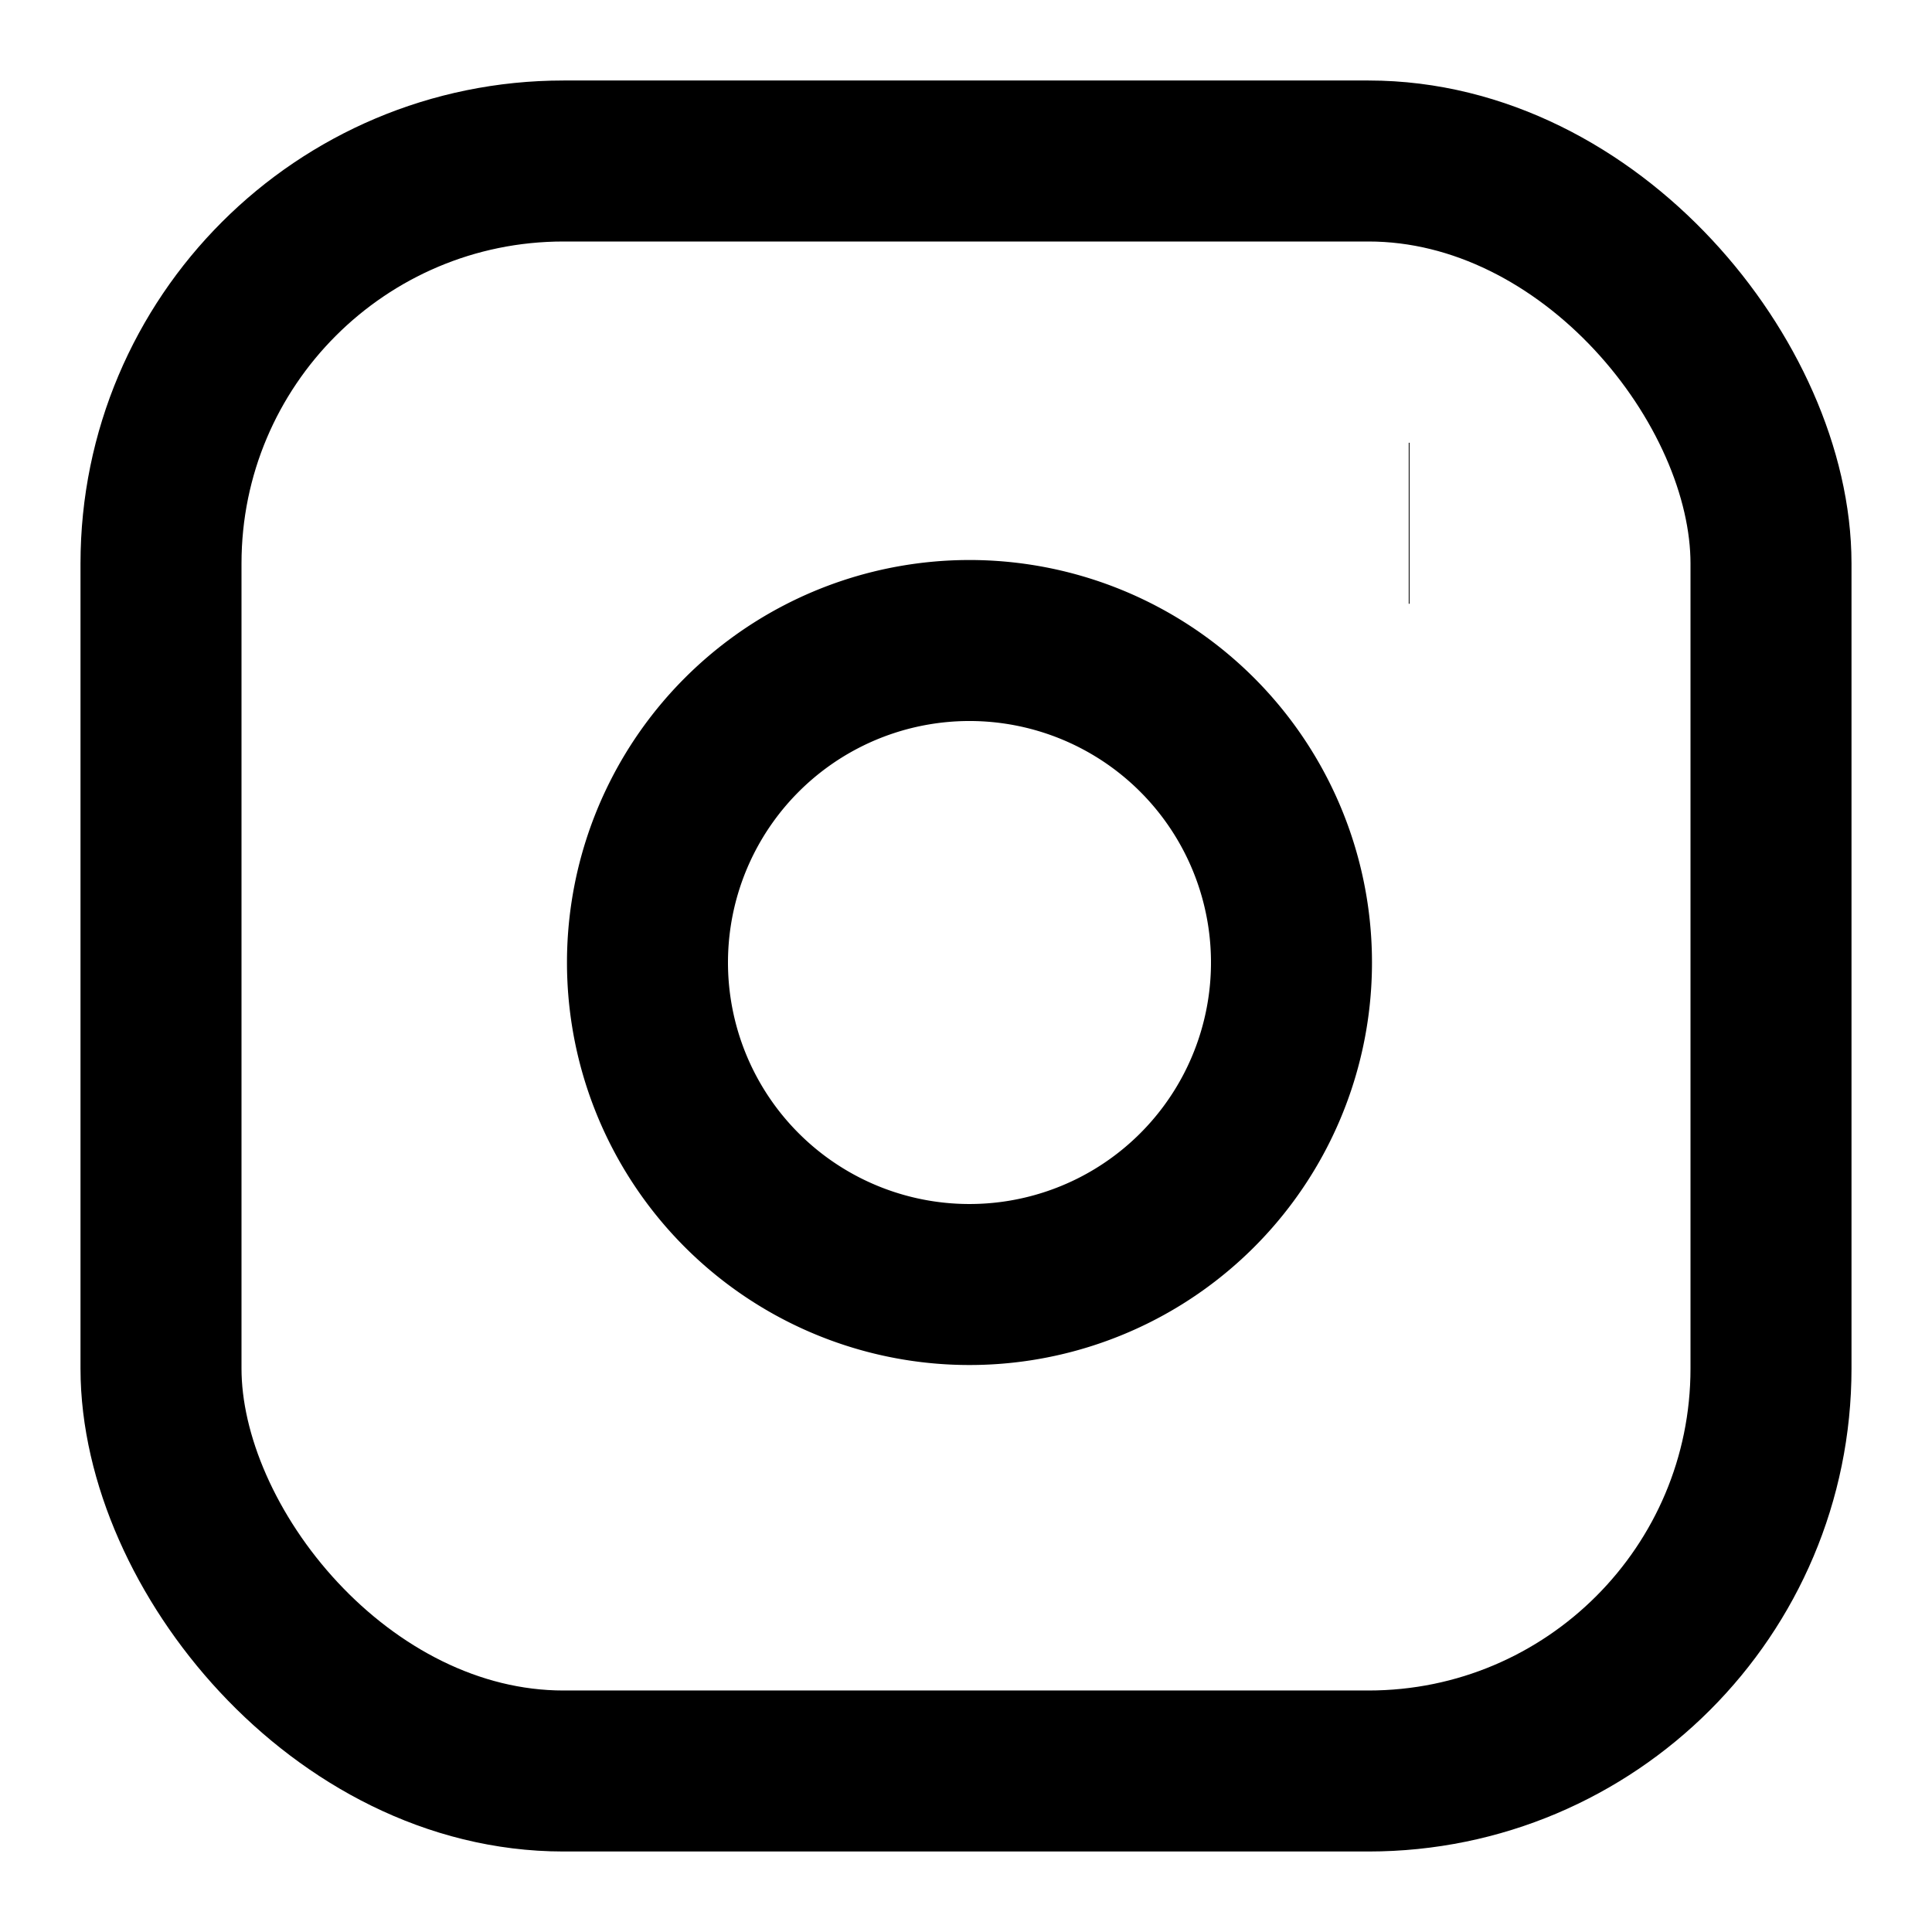
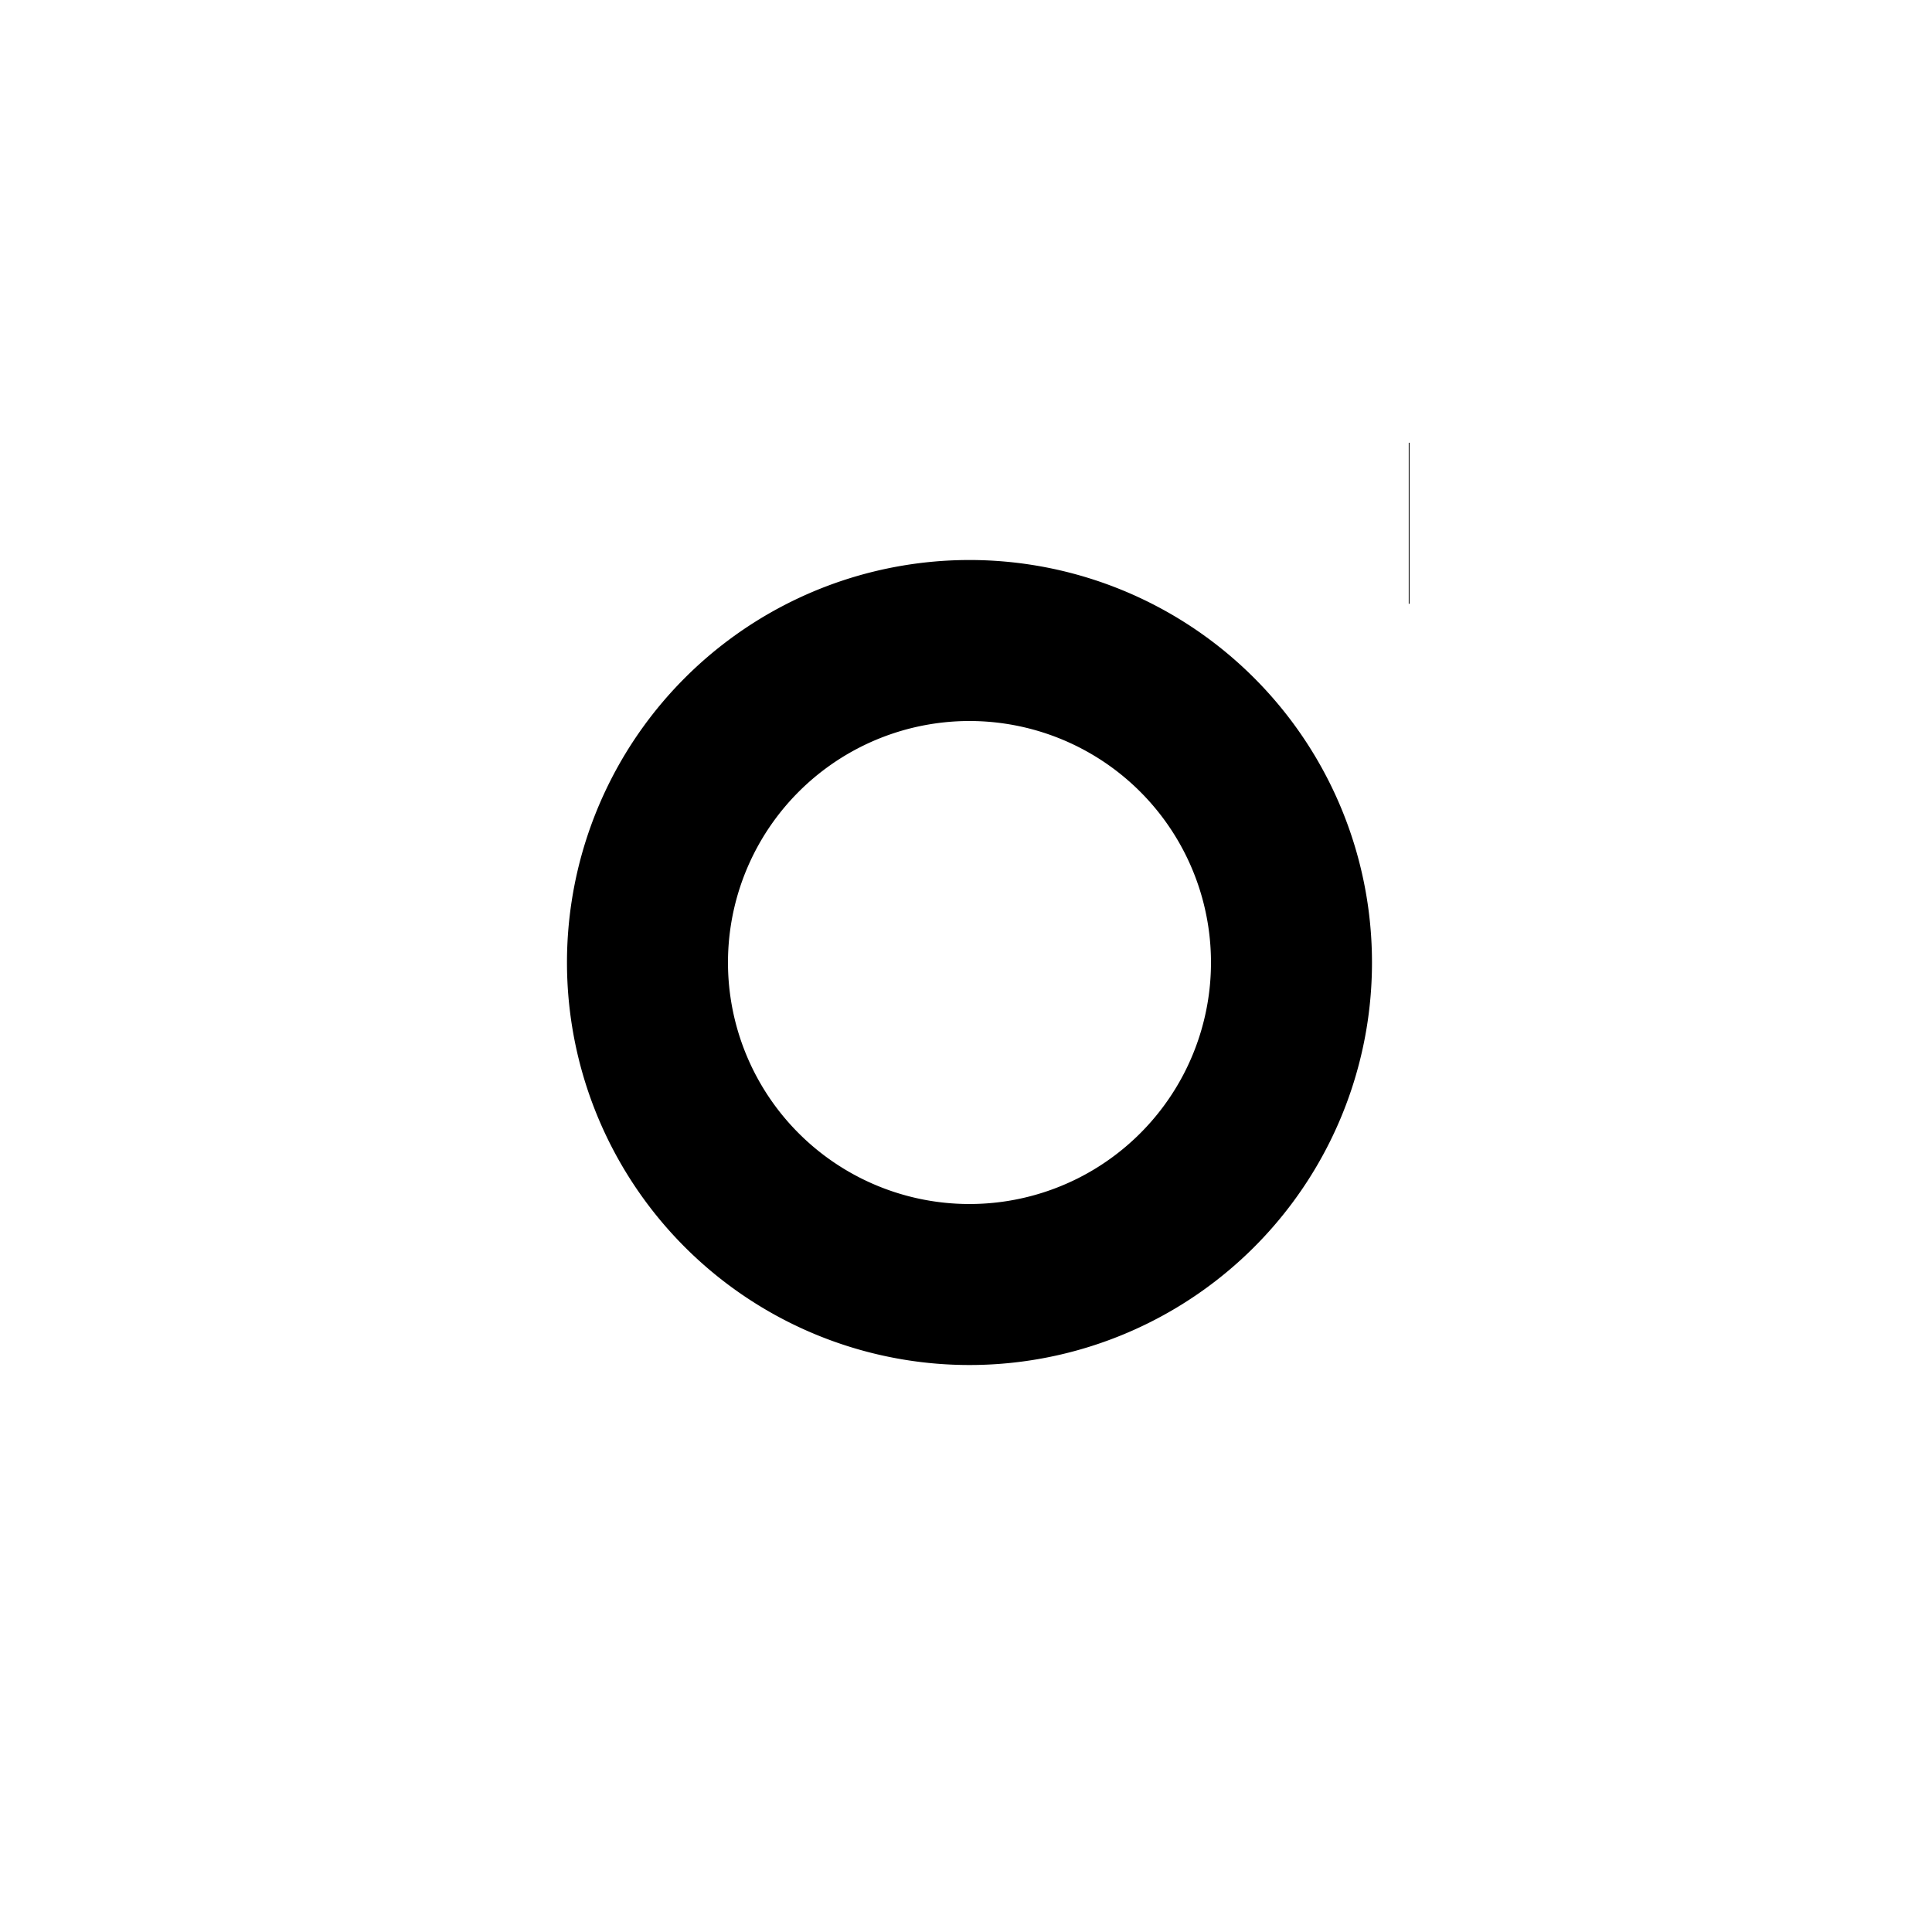
<svg xmlns="http://www.w3.org/2000/svg" width="24" height="24" viewBox="0 0 24 24" fill="none">
-   <rect x="2" y="2" width="20" height="20" rx="5" ry="5" stroke="currentColor" stroke-width="2" fill="none" />
-   <path d="M16 11.37A4 4 0 1 1 12.63 8 4 4 0 0 1 16 11.37z" stroke="currentColor" stroke-width="2" fill="none" />
+   <path d="M16 11.37A4 4 0 1 1 12.63 8 4 4 0 0 1 16 11.37" stroke="currentColor" stroke-width="2" fill="none" />
  <line x1="17.5" y1="6.5" x2="17.51" y2="6.5" stroke="currentColor" stroke-width="2" />
</svg>